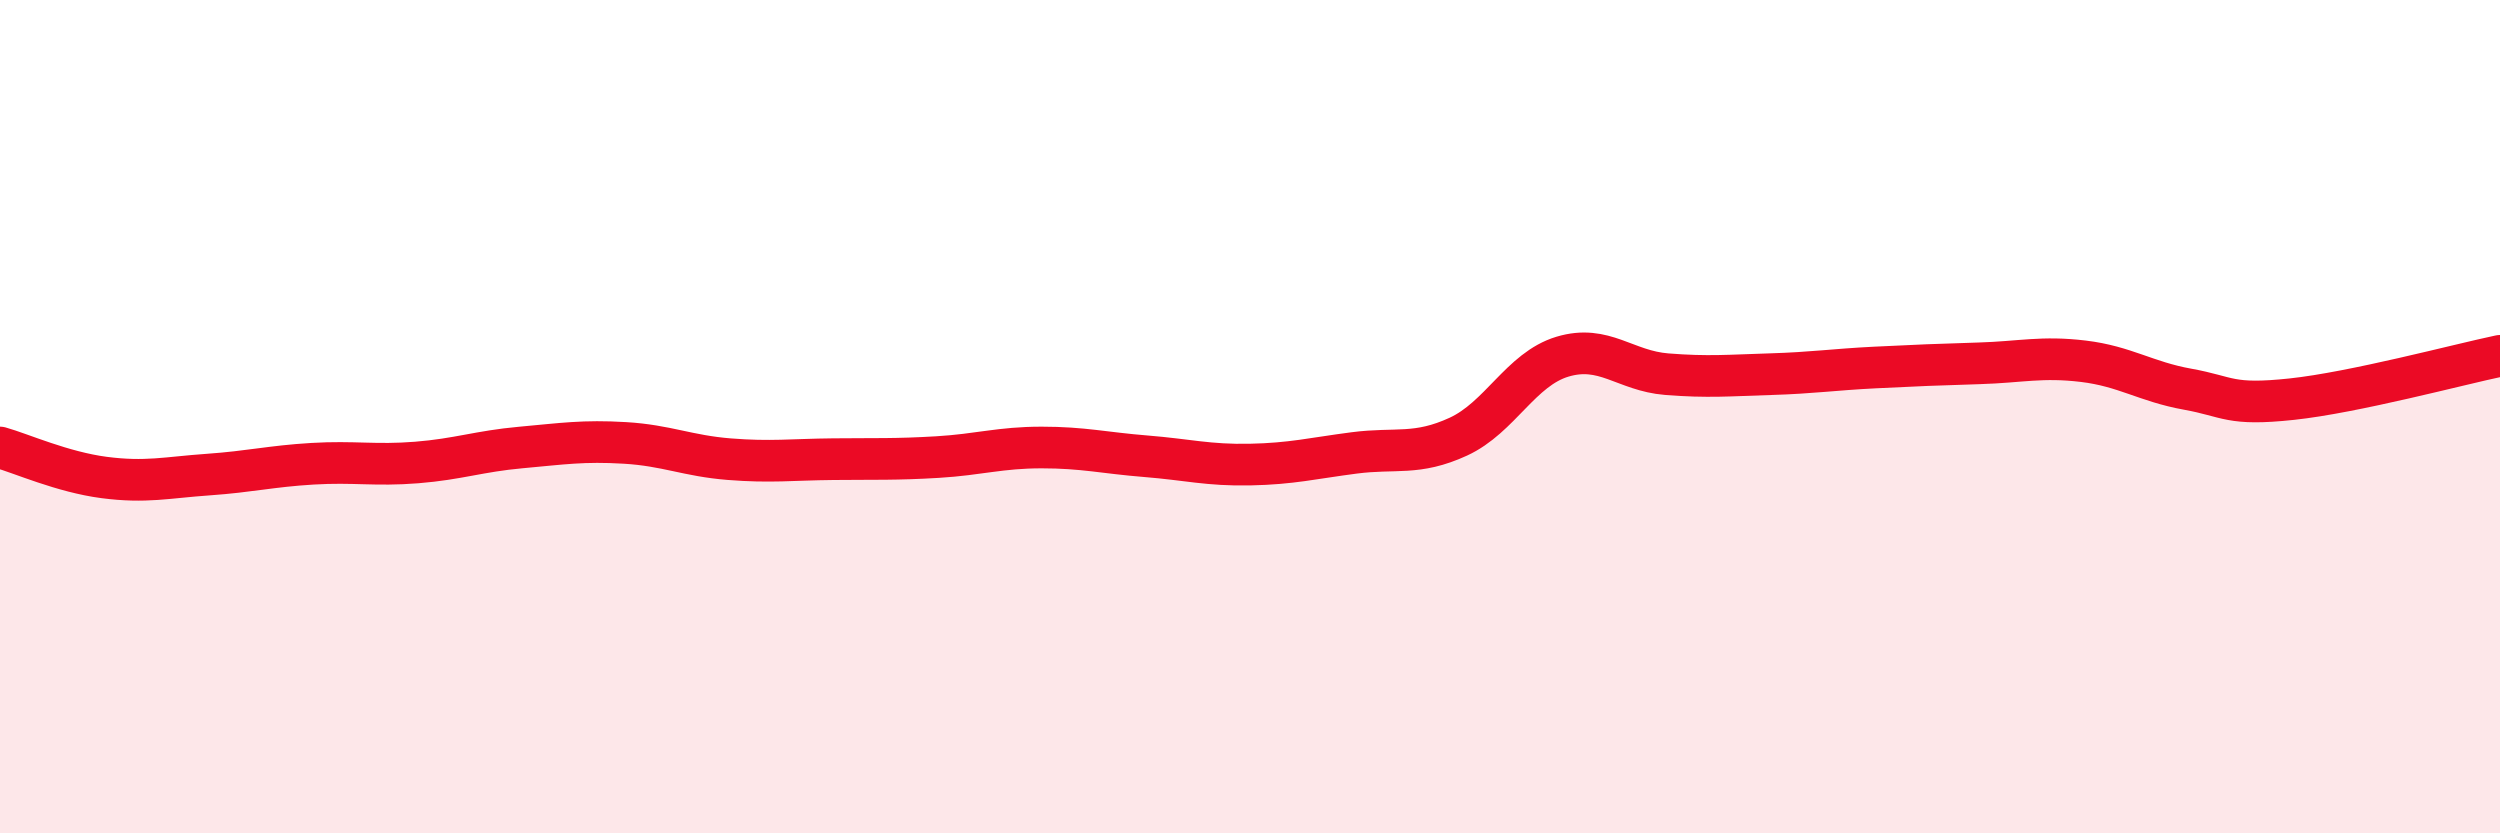
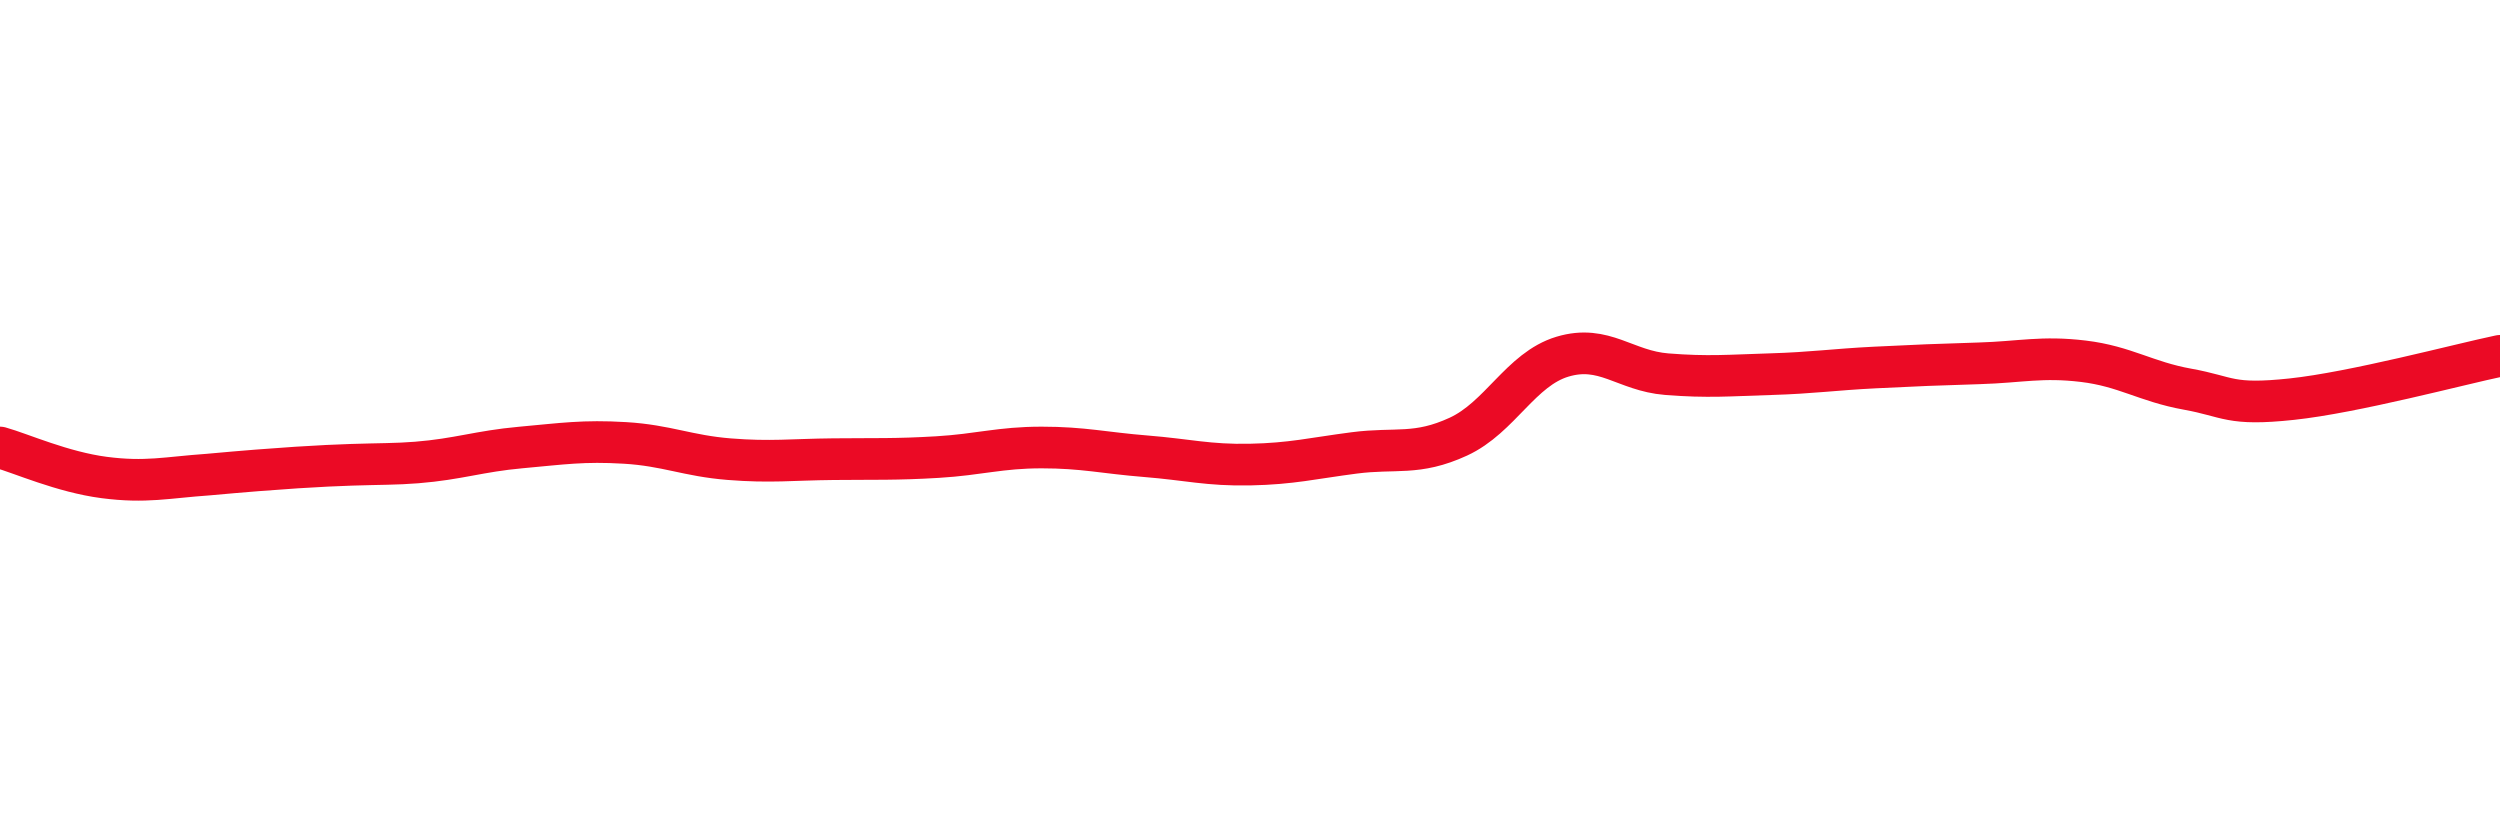
<svg xmlns="http://www.w3.org/2000/svg" width="60" height="20" viewBox="0 0 60 20">
-   <path d="M 0,10.74 C 0.5,10.88 1.5,11.33 2.5,11.46 C 3.5,11.59 4,11.46 5,11.39 C 6,11.32 6.5,11.19 7.5,11.13 C 8.5,11.07 9,11.18 10,11.1 C 11,11.02 11.5,10.83 12.5,10.74 C 13.5,10.65 14,10.57 15,10.63 C 16,10.69 16.5,10.94 17.5,11.02 C 18.5,11.1 19,11.03 20,11.02 C 21,11.01 21.5,11.03 22.5,10.97 C 23.5,10.91 24,10.74 25,10.74 C 26,10.74 26.5,10.87 27.5,10.95 C 28.5,11.03 29,11.17 30,11.15 C 31,11.13 31.5,11 32.5,10.87 C 33.5,10.74 34,10.94 35,10.48 C 36,10.02 36.5,8.86 37.5,8.56 C 38.5,8.26 39,8.9 40,8.98 C 41,9.06 41.5,9.01 42.5,8.98 C 43.5,8.95 44,8.87 45,8.82 C 46,8.77 46.5,8.75 47.5,8.72 C 48.5,8.69 49,8.55 50,8.67 C 51,8.79 51.5,9.16 52.5,9.34 C 53.5,9.52 53.5,9.74 55,9.58 C 56.5,9.42 59,8.75 60,8.54L60 20L0 20Z" fill="#EB0A25" opacity="0.1" stroke-linecap="round" stroke-linejoin="round" />
-   <path d="M 0,10.74 C 0.5,10.88 1.5,11.33 2.5,11.46 C 3.5,11.59 4,11.46 5,11.39 C 6,11.32 6.5,11.19 7.5,11.13 C 8.5,11.07 9,11.18 10,11.1 C 11,11.02 11.5,10.83 12.5,10.74 C 13.5,10.65 14,10.57 15,10.63 C 16,10.69 16.5,10.94 17.5,11.02 C 18.5,11.1 19,11.03 20,11.02 C 21,11.01 21.5,11.03 22.5,10.97 C 23.5,10.91 24,10.74 25,10.74 C 26,10.74 26.5,10.87 27.5,10.95 C 28.5,11.03 29,11.17 30,11.15 C 31,11.13 31.5,11 32.5,10.87 C 33.5,10.74 34,10.94 35,10.48 C 36,10.02 36.5,8.86 37.5,8.56 C 38.5,8.26 39,8.9 40,8.98 C 41,9.06 41.5,9.01 42.5,8.98 C 43.5,8.95 44,8.87 45,8.82 C 46,8.77 46.5,8.75 47.5,8.72 C 48.5,8.69 49,8.55 50,8.67 C 51,8.79 51.5,9.16 52.5,9.34 C 53.5,9.52 53.5,9.74 55,9.58 C 56.5,9.42 59,8.75 60,8.54" stroke="#EB0A25" stroke-width="1" fill="none" stroke-linecap="round" stroke-linejoin="round" />
+   <path d="M 0,10.74 C 0.5,10.88 1.5,11.33 2.5,11.46 C 3.5,11.59 4,11.46 5,11.39 C 8.5,11.07 9,11.18 10,11.1 C 11,11.02 11.5,10.83 12.5,10.74 C 13.5,10.65 14,10.57 15,10.63 C 16,10.69 16.5,10.94 17.5,11.02 C 18.5,11.1 19,11.03 20,11.02 C 21,11.01 21.5,11.03 22.5,10.97 C 23.5,10.91 24,10.74 25,10.74 C 26,10.74 26.5,10.87 27.5,10.95 C 28.5,11.03 29,11.17 30,11.15 C 31,11.13 31.5,11 32.5,10.87 C 33.5,10.74 34,10.94 35,10.48 C 36,10.02 36.5,8.86 37.5,8.56 C 38.5,8.26 39,8.9 40,8.98 C 41,9.06 41.5,9.01 42.5,8.98 C 43.5,8.95 44,8.87 45,8.82 C 46,8.77 46.5,8.75 47.5,8.72 C 48.5,8.69 49,8.55 50,8.67 C 51,8.79 51.5,9.16 52.5,9.34 C 53.5,9.52 53.5,9.74 55,9.58 C 56.5,9.42 59,8.75 60,8.54" stroke="#EB0A25" stroke-width="1" fill="none" stroke-linecap="round" stroke-linejoin="round" />
</svg>